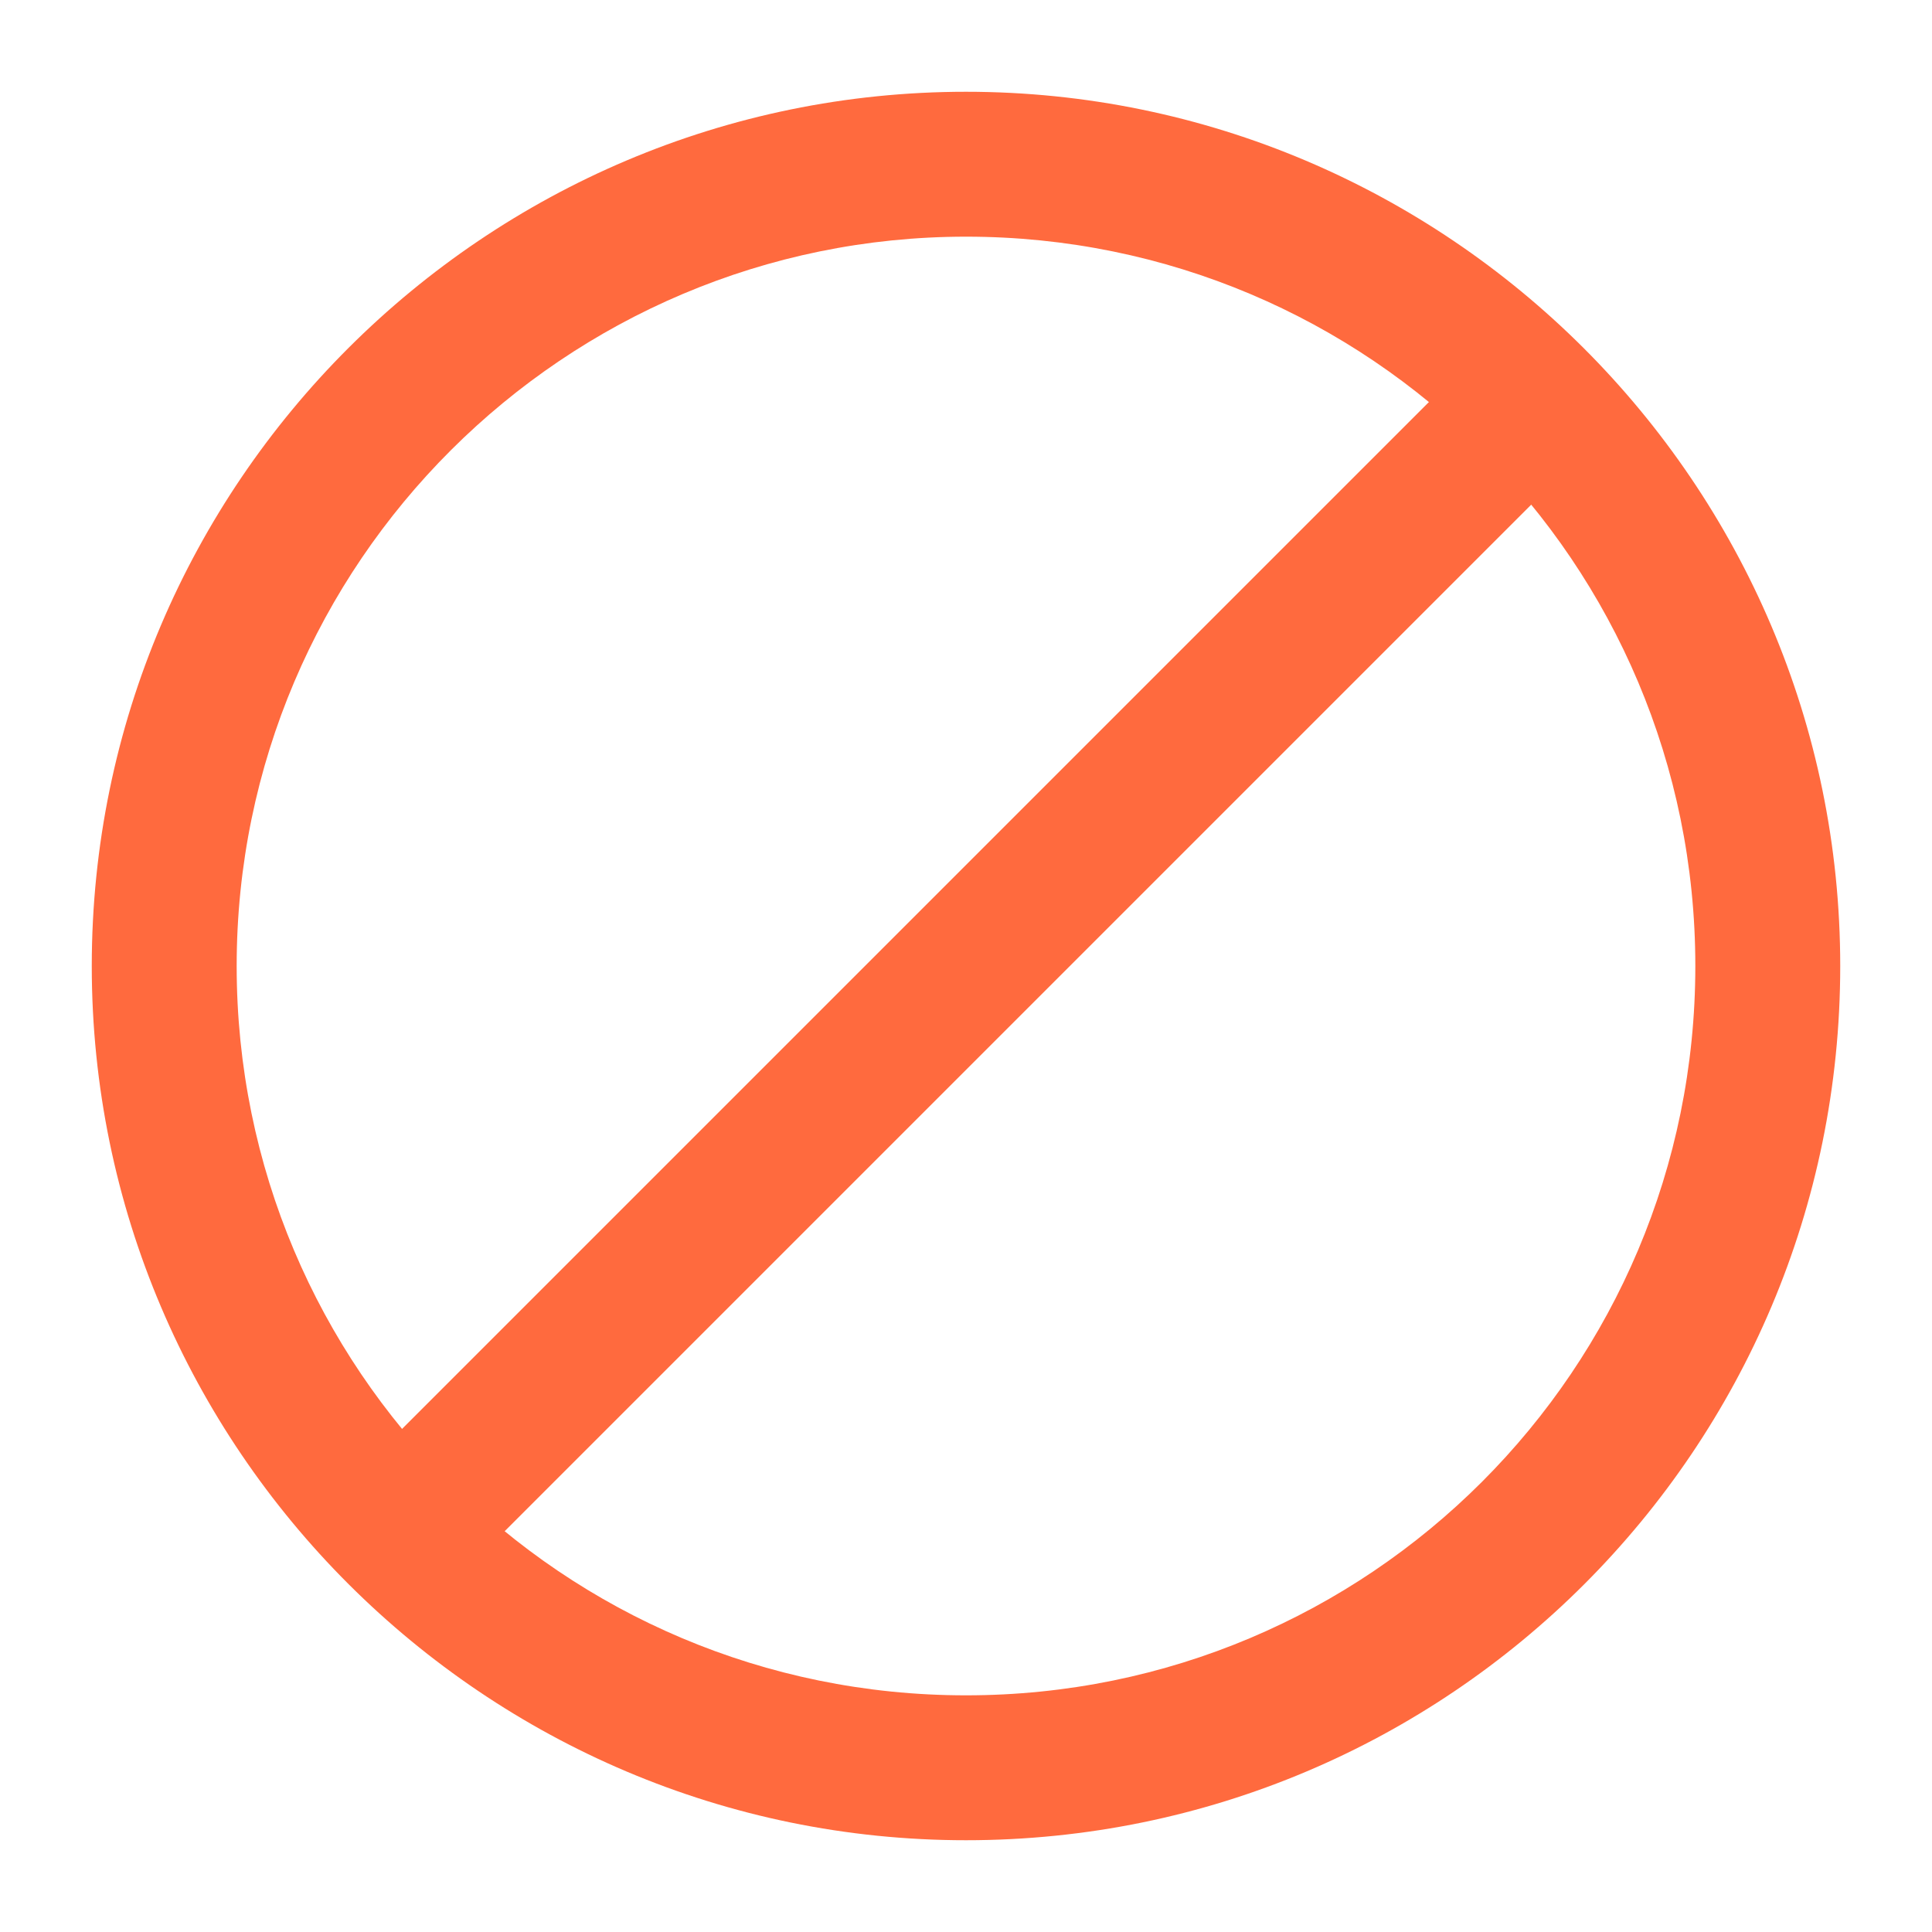
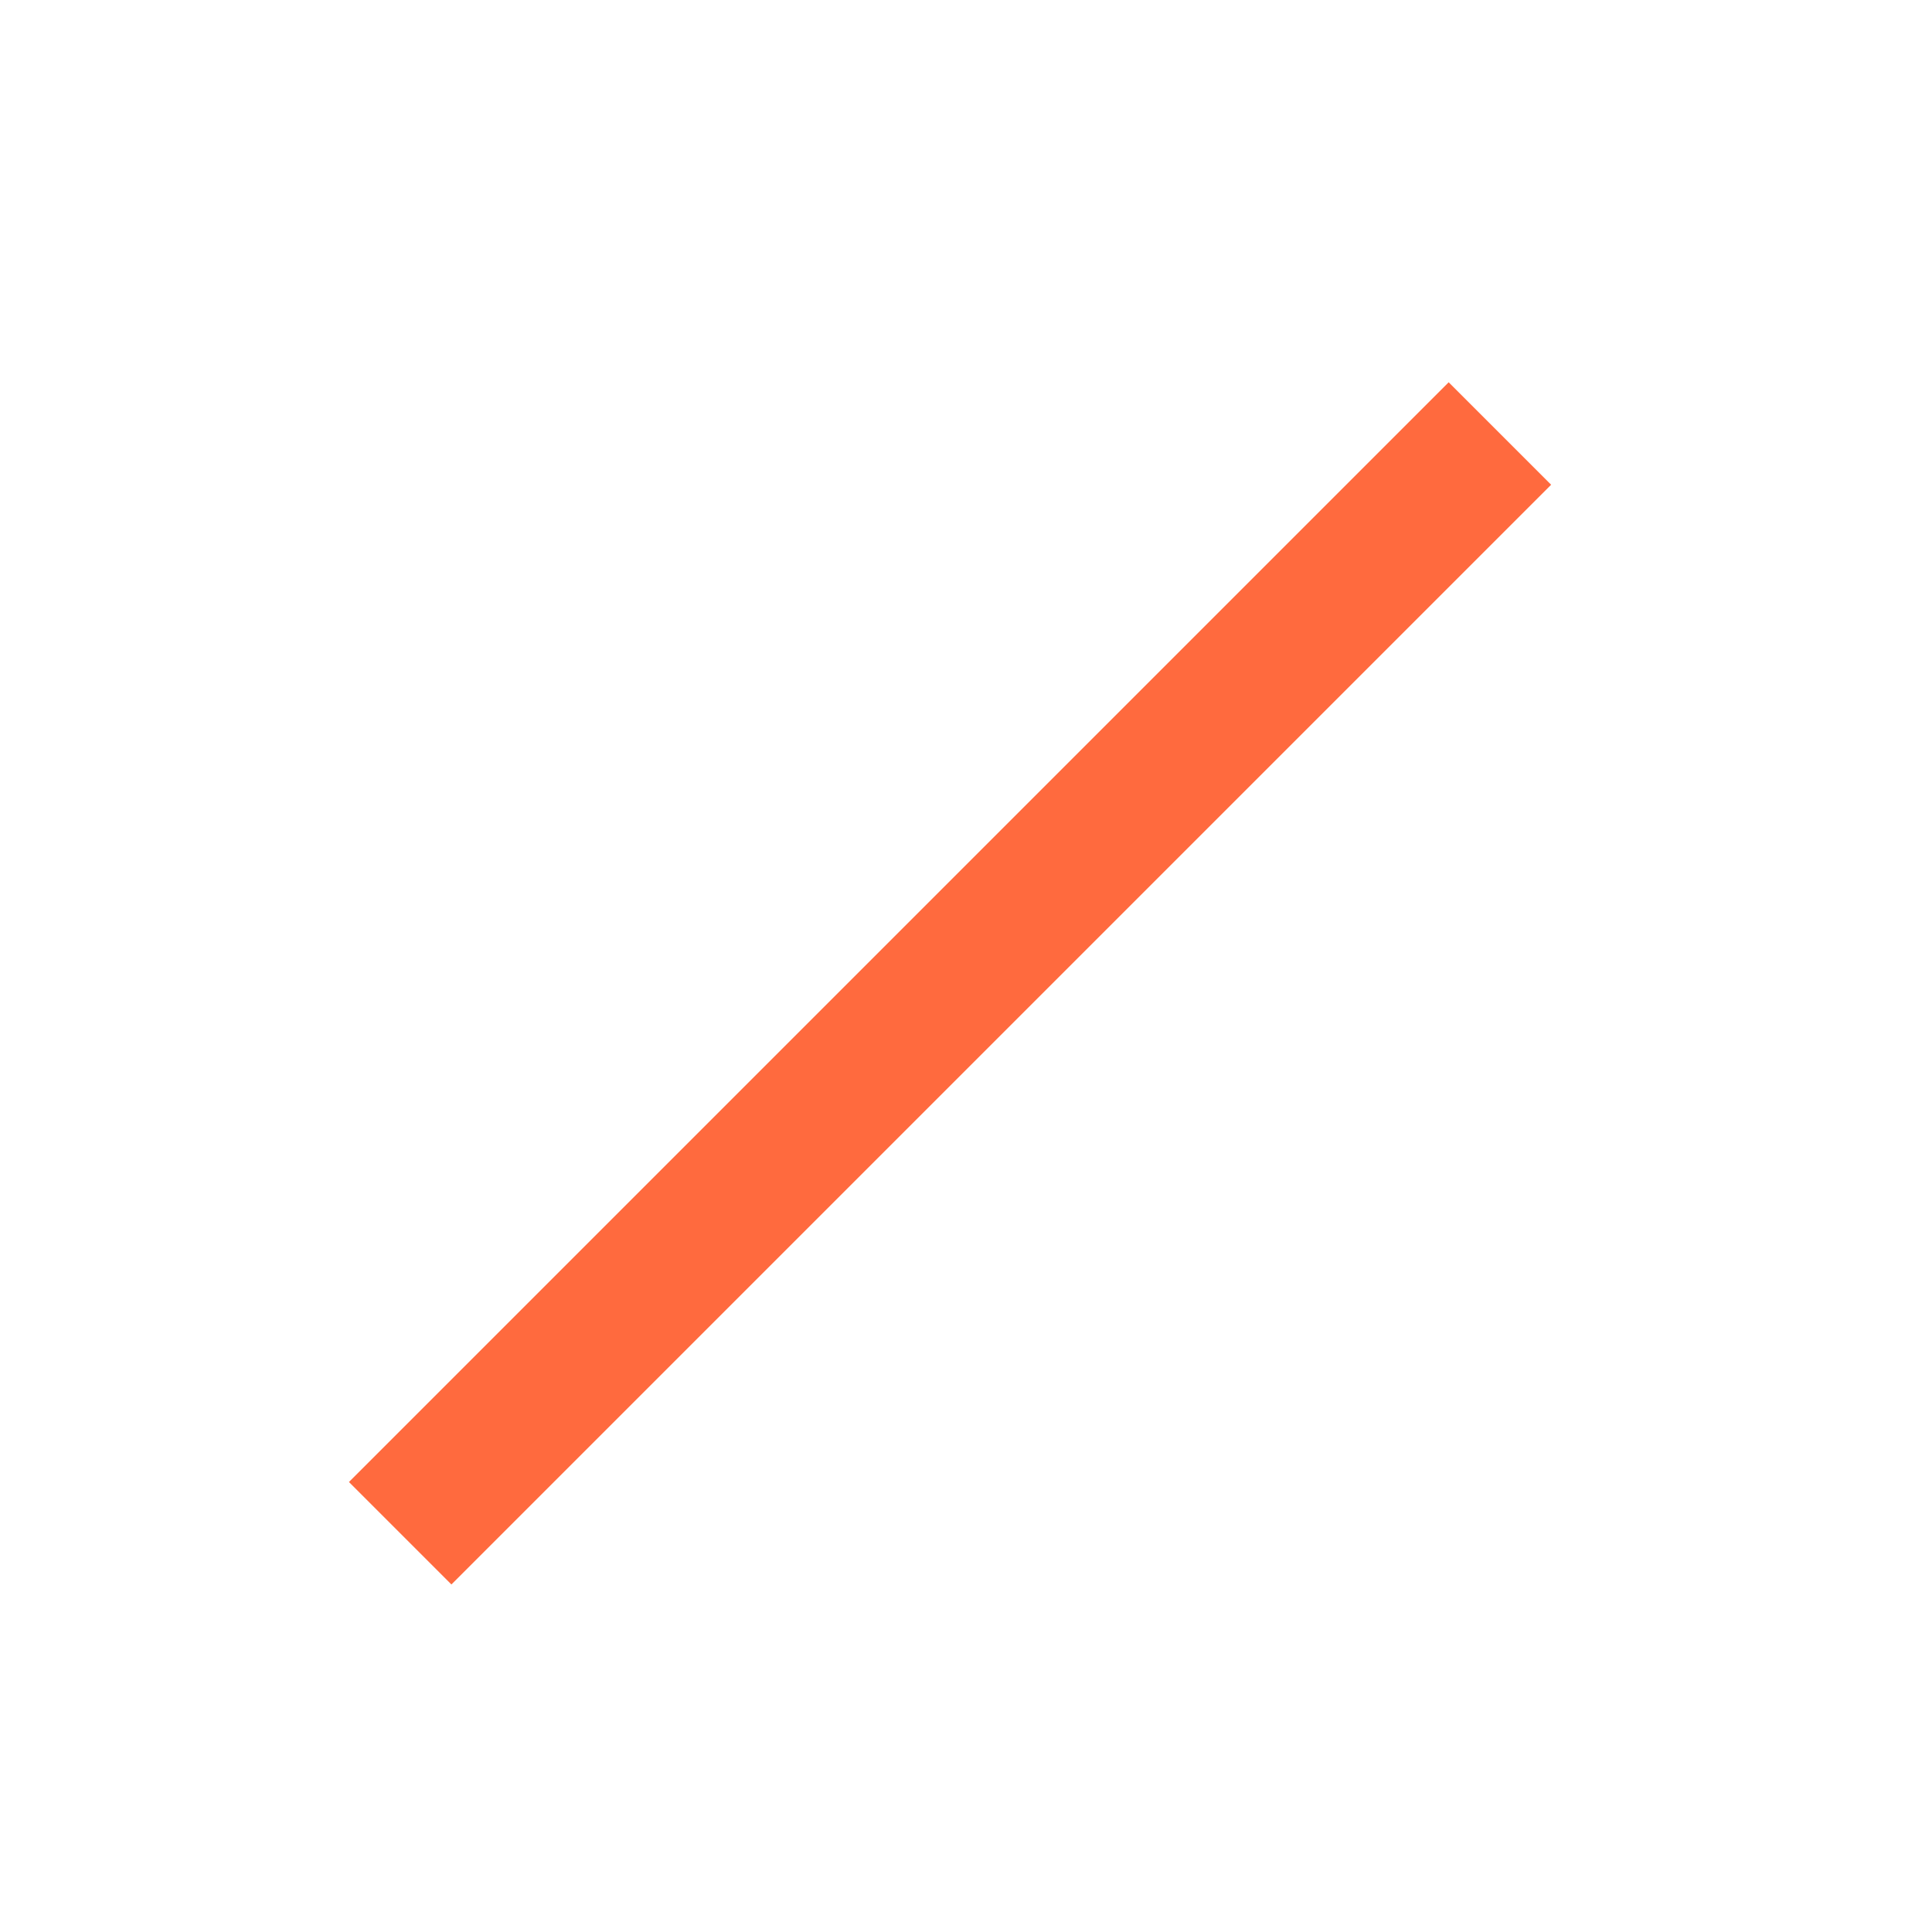
<svg xmlns="http://www.w3.org/2000/svg" id="Camada_1" version="1.1" viewBox="0 0 80 80">
  <defs>
    <style>
      .st0 {
        fill: #ff6a3e;
      }
    </style>
  </defs>
-   <path class="st0" d="M40,76.2c-19.9,0-36.2-16.2-36.2-36.2S20.1,3.8,40,3.8s36.2,16.2,36.2,36.2-16.2,36.2-36.2,36.2ZM40,9.8c-16.6,0-30.2,13.5-30.2,30.2s13.5,30.2,30.2,30.2,30.2-13.5,30.2-30.2-13.5-30.2-30.2-30.2Z" />
  <rect class="st0" x="7.2" y="37.7" width="64.4" height="6" transform="translate(-17.3 39.8) rotate(-45)" />
</svg>